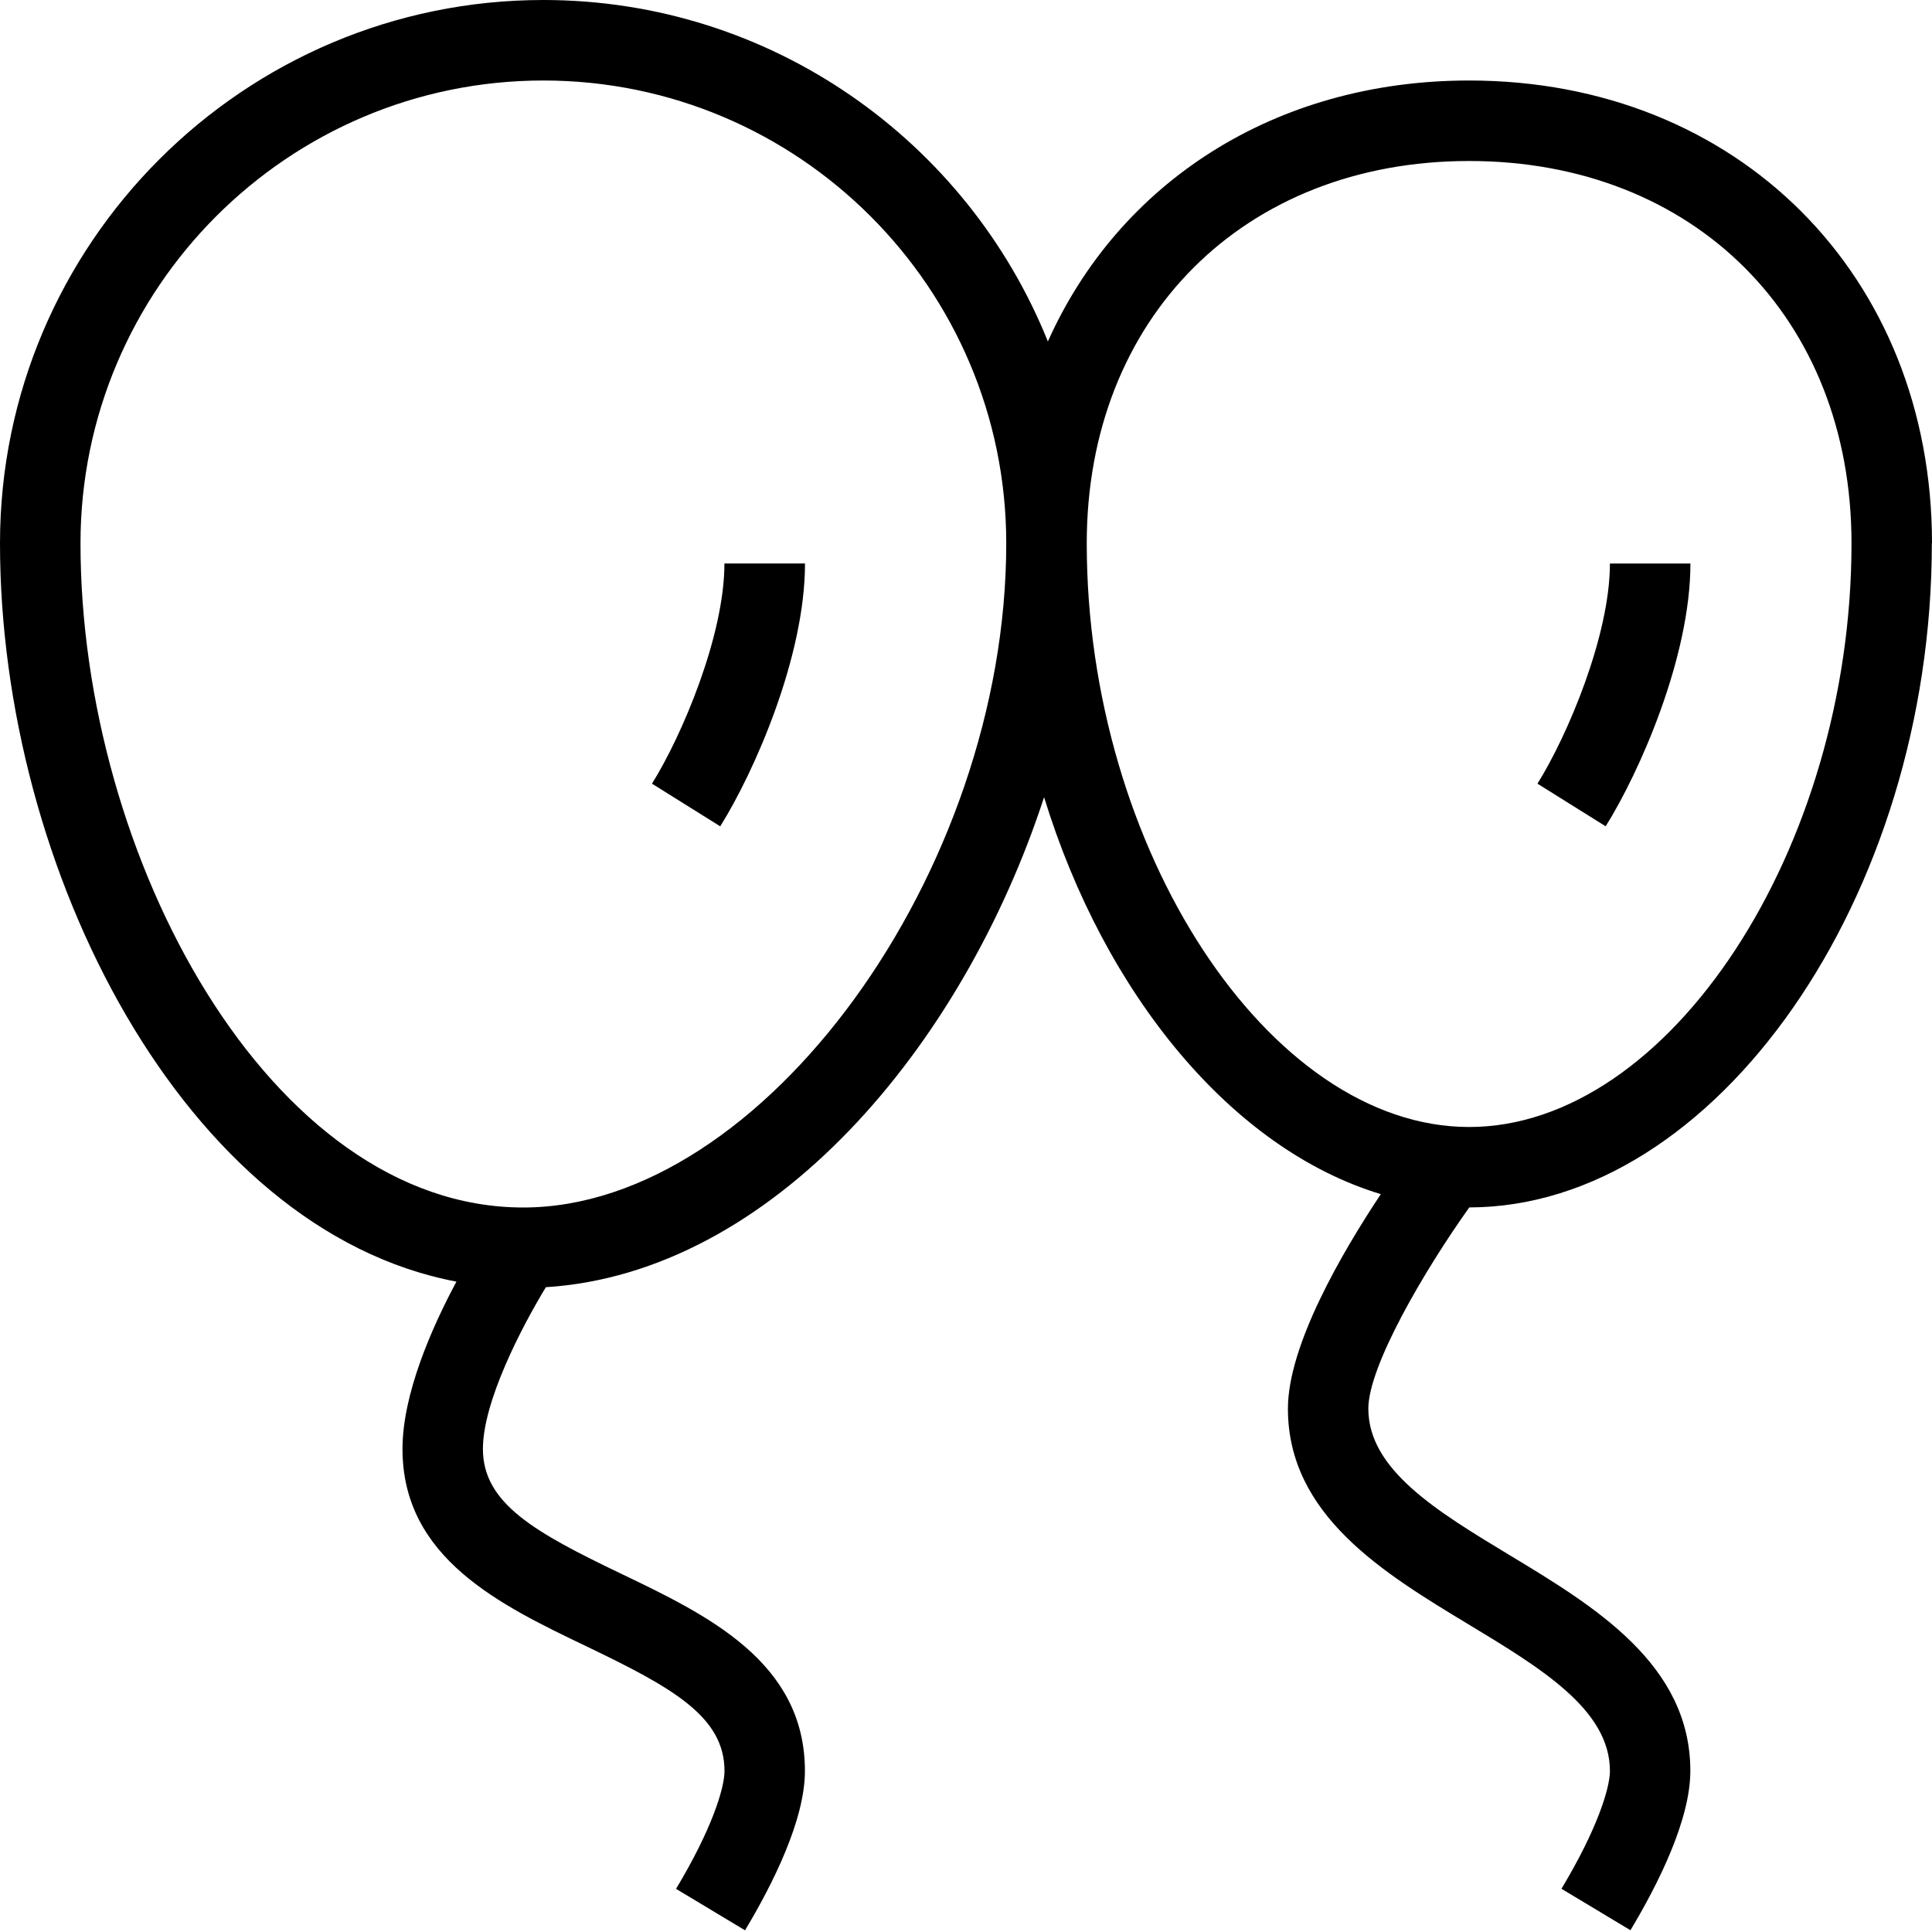
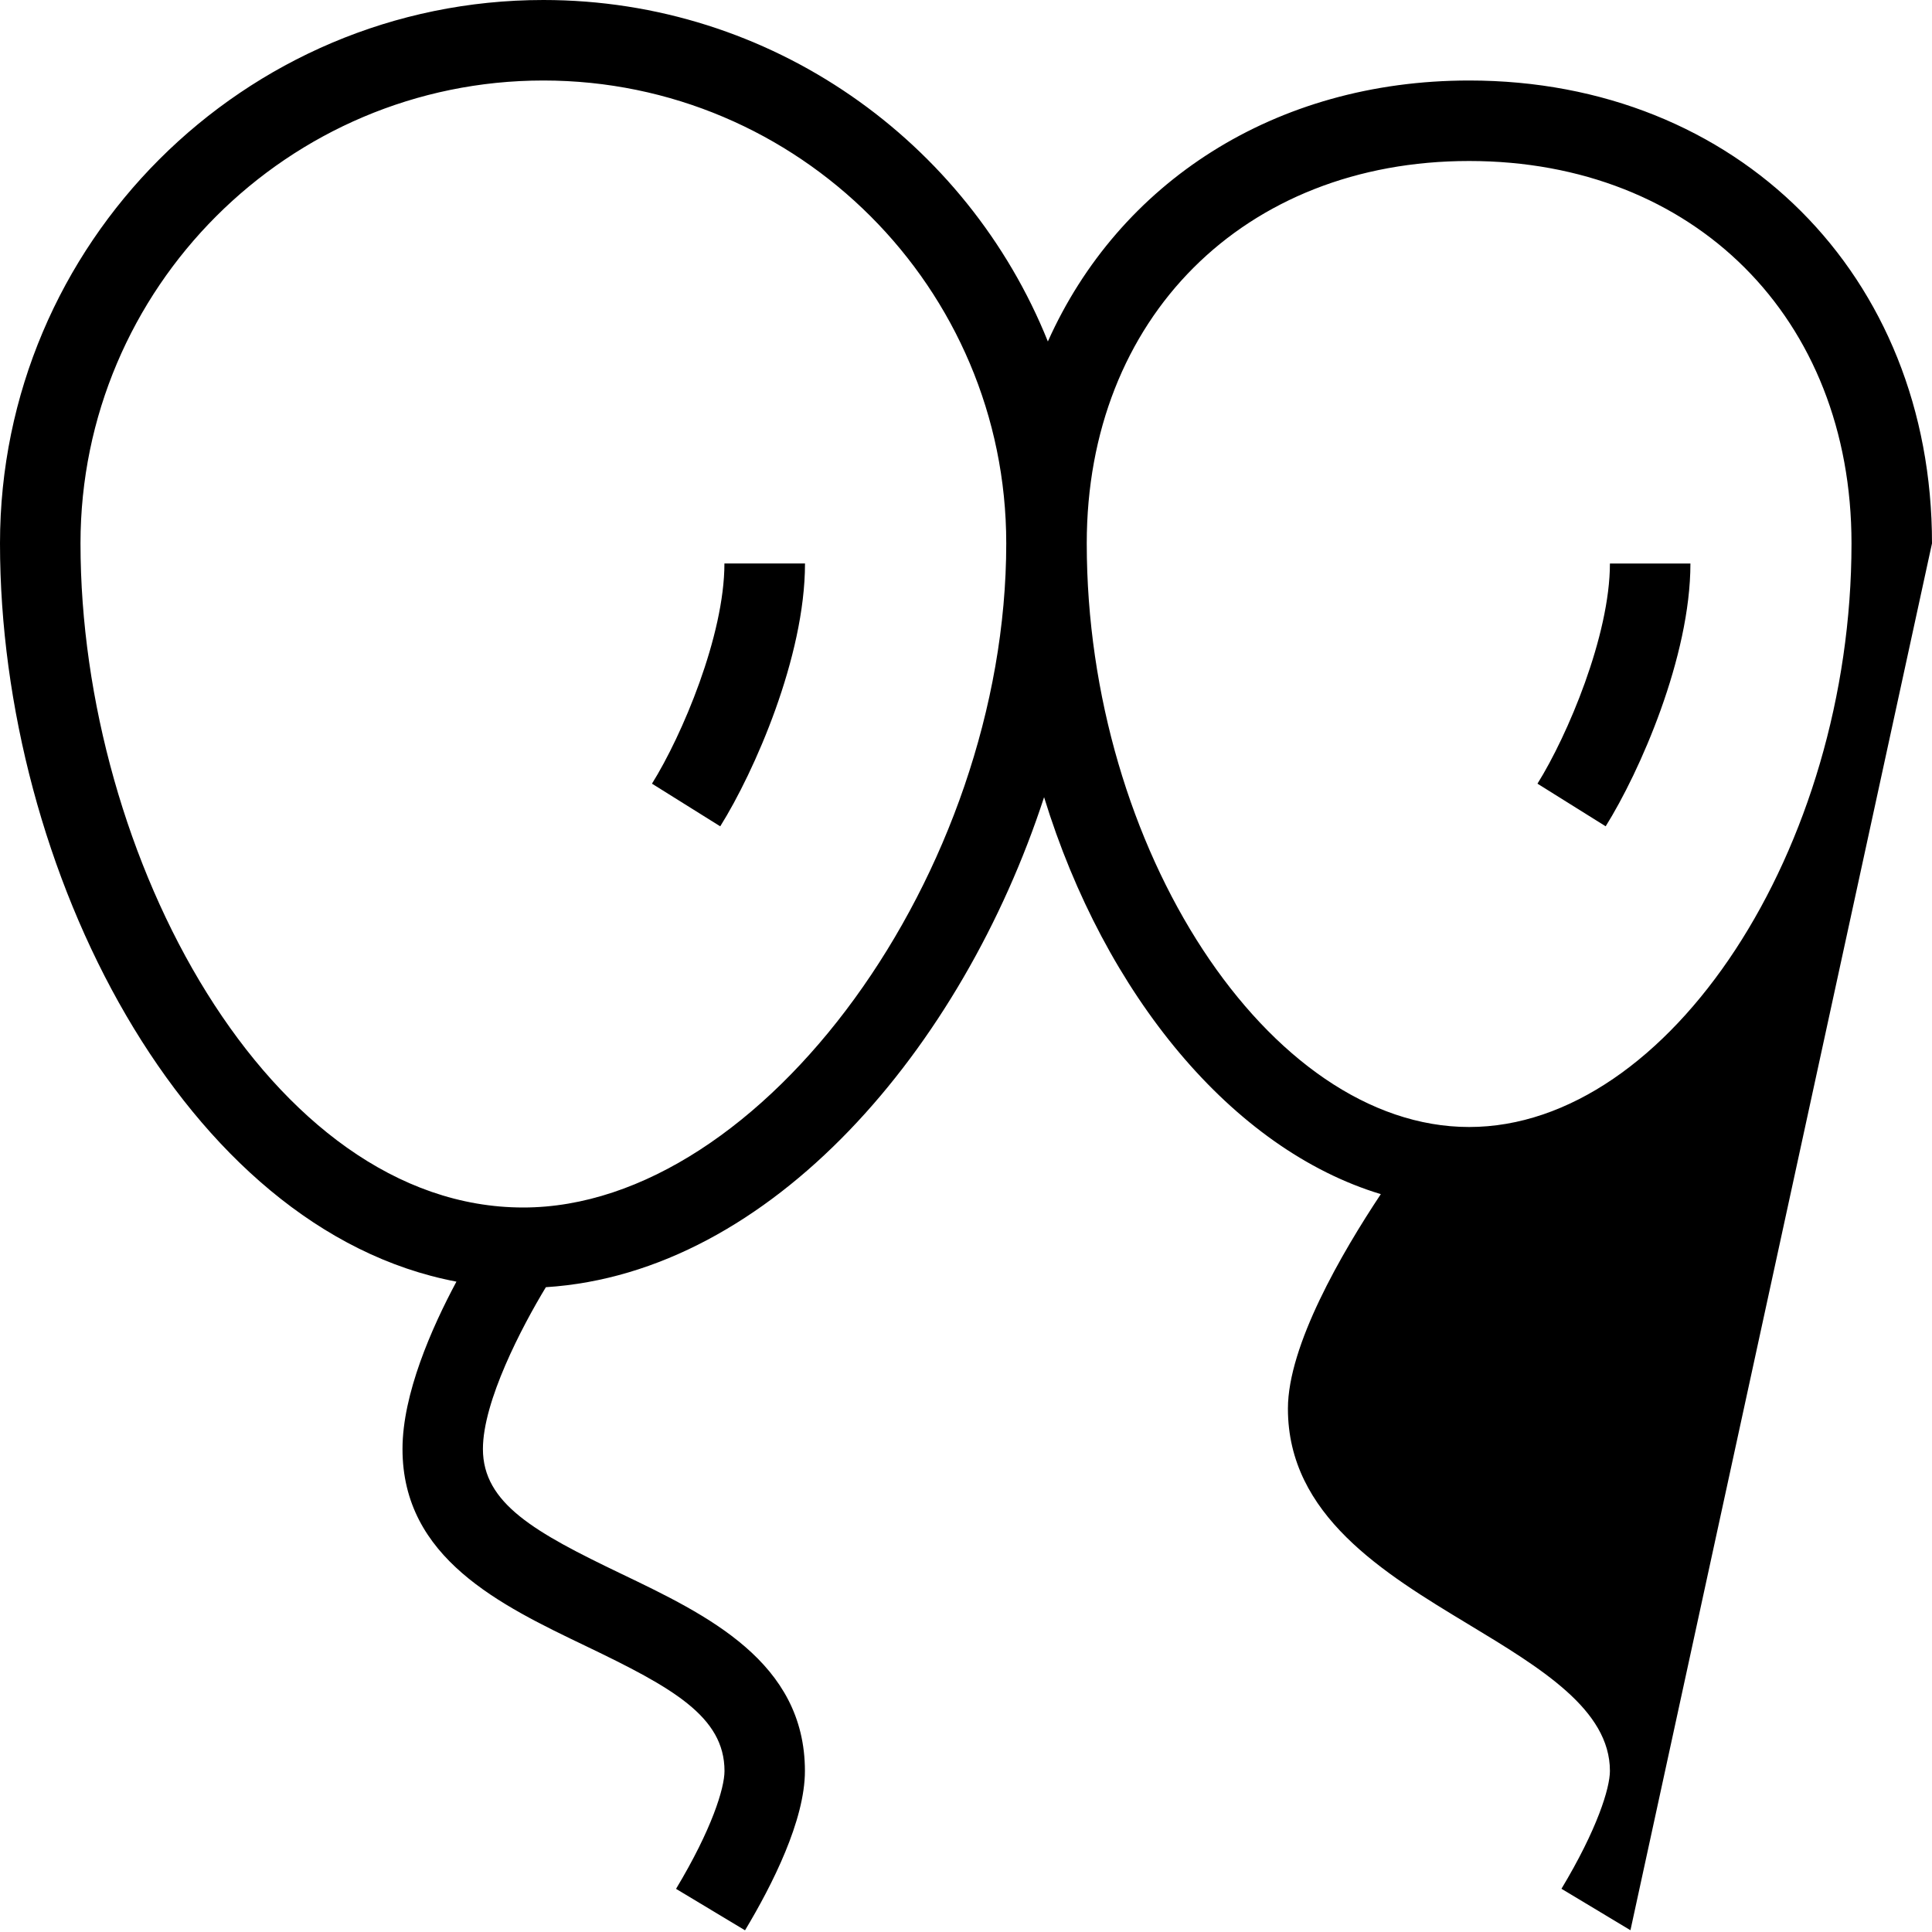
<svg xmlns="http://www.w3.org/2000/svg" id="Layer_1" data-name="Layer 1" viewBox="0 0 24 24">
-   <path d="m24,6.75c0-3.332-2.418-5.75-5.75-5.75-2.417,0-4.352,1.272-5.233,3.242C12.019,1.758,9.586,0,6.75,0,3.028,0,0,3.028,0,6.75c0,4.051,2.29,8.531,5.67,9.171-.308.575-.67,1.396-.67,2.079,0,1.356,1.214,1.938,2.284,2.451,1.067.512,1.716.872,1.716,1.549,0,.213-.157.724-.602,1.464l.857.515c.34-.566.744-1.368.744-1.979,0-1.356-1.214-1.938-2.284-2.451-1.067-.512-1.716-.872-1.716-1.549,0-.592.482-1.515.782-2.01,2.804-.177,5.174-2.976,6.189-6.087.755,2.457,2.339,4.374,4.183,4.931-.485.73-1.154,1.879-1.154,2.665,0,1.324,1.19,2.043,2.241,2.678.904.546,1.759,1.062,1.759,1.822,0,.213-.157.724-.602,1.464l.857.515c.34-.566.744-1.368.744-1.979,0-1.324-1.19-2.043-2.241-2.678-.904-.546-1.759-1.062-1.759-1.822,0-.527.691-1.71,1.254-2.5,3.062-.004,5.746-3.857,5.746-8.25ZM6.5,15c-3.147,0-5.5-4.355-5.5-8.25C1,3.58,3.579,1,6.75,1s5.75,2.58,5.75,5.75c0,4.086-3.028,8.25-6,8.25Zm7-8.25c0-2.797,1.953-4.75,4.75-4.75s4.75,1.953,4.75,4.75c0,3.794-2.264,7.25-4.75,7.25s-4.75-3.456-4.75-7.25Zm6.447,3.515l-.848-.53c.374-.598.9-1.841.9-2.735h1c0,1.161-.63,2.589-1.053,3.265Zm-10.947-3.265h1c0,1.161-.63,2.589-1.053,3.265l-.848-.53c.374-.598.9-1.841.9-2.735Z" />
+   <path d="m24,6.75c0-3.332-2.418-5.75-5.75-5.75-2.417,0-4.352,1.272-5.233,3.242C12.019,1.758,9.586,0,6.75,0,3.028,0,0,3.028,0,6.75c0,4.051,2.29,8.531,5.67,9.171-.308.575-.67,1.396-.67,2.079,0,1.356,1.214,1.938,2.284,2.451,1.067.512,1.716.872,1.716,1.549,0,.213-.157.724-.602,1.464l.857.515c.34-.566.744-1.368.744-1.979,0-1.356-1.214-1.938-2.284-2.451-1.067-.512-1.716-.872-1.716-1.549,0-.592.482-1.515.782-2.01,2.804-.177,5.174-2.976,6.189-6.087.755,2.457,2.339,4.374,4.183,4.931-.485.73-1.154,1.879-1.154,2.665,0,1.324,1.19,2.043,2.241,2.678.904.546,1.759,1.062,1.759,1.822,0,.213-.157.724-.602,1.464l.857.515ZM6.5,15c-3.147,0-5.5-4.355-5.5-8.25C1,3.58,3.579,1,6.75,1s5.75,2.58,5.75,5.75c0,4.086-3.028,8.25-6,8.25Zm7-8.25c0-2.797,1.953-4.75,4.75-4.75s4.75,1.953,4.75,4.75c0,3.794-2.264,7.25-4.75,7.25s-4.75-3.456-4.75-7.25Zm6.447,3.515l-.848-.53c.374-.598.9-1.841.9-2.735h1c0,1.161-.63,2.589-1.053,3.265Zm-10.947-3.265h1c0,1.161-.63,2.589-1.053,3.265l-.848-.53c.374-.598.9-1.841.9-2.735Z" />
</svg>